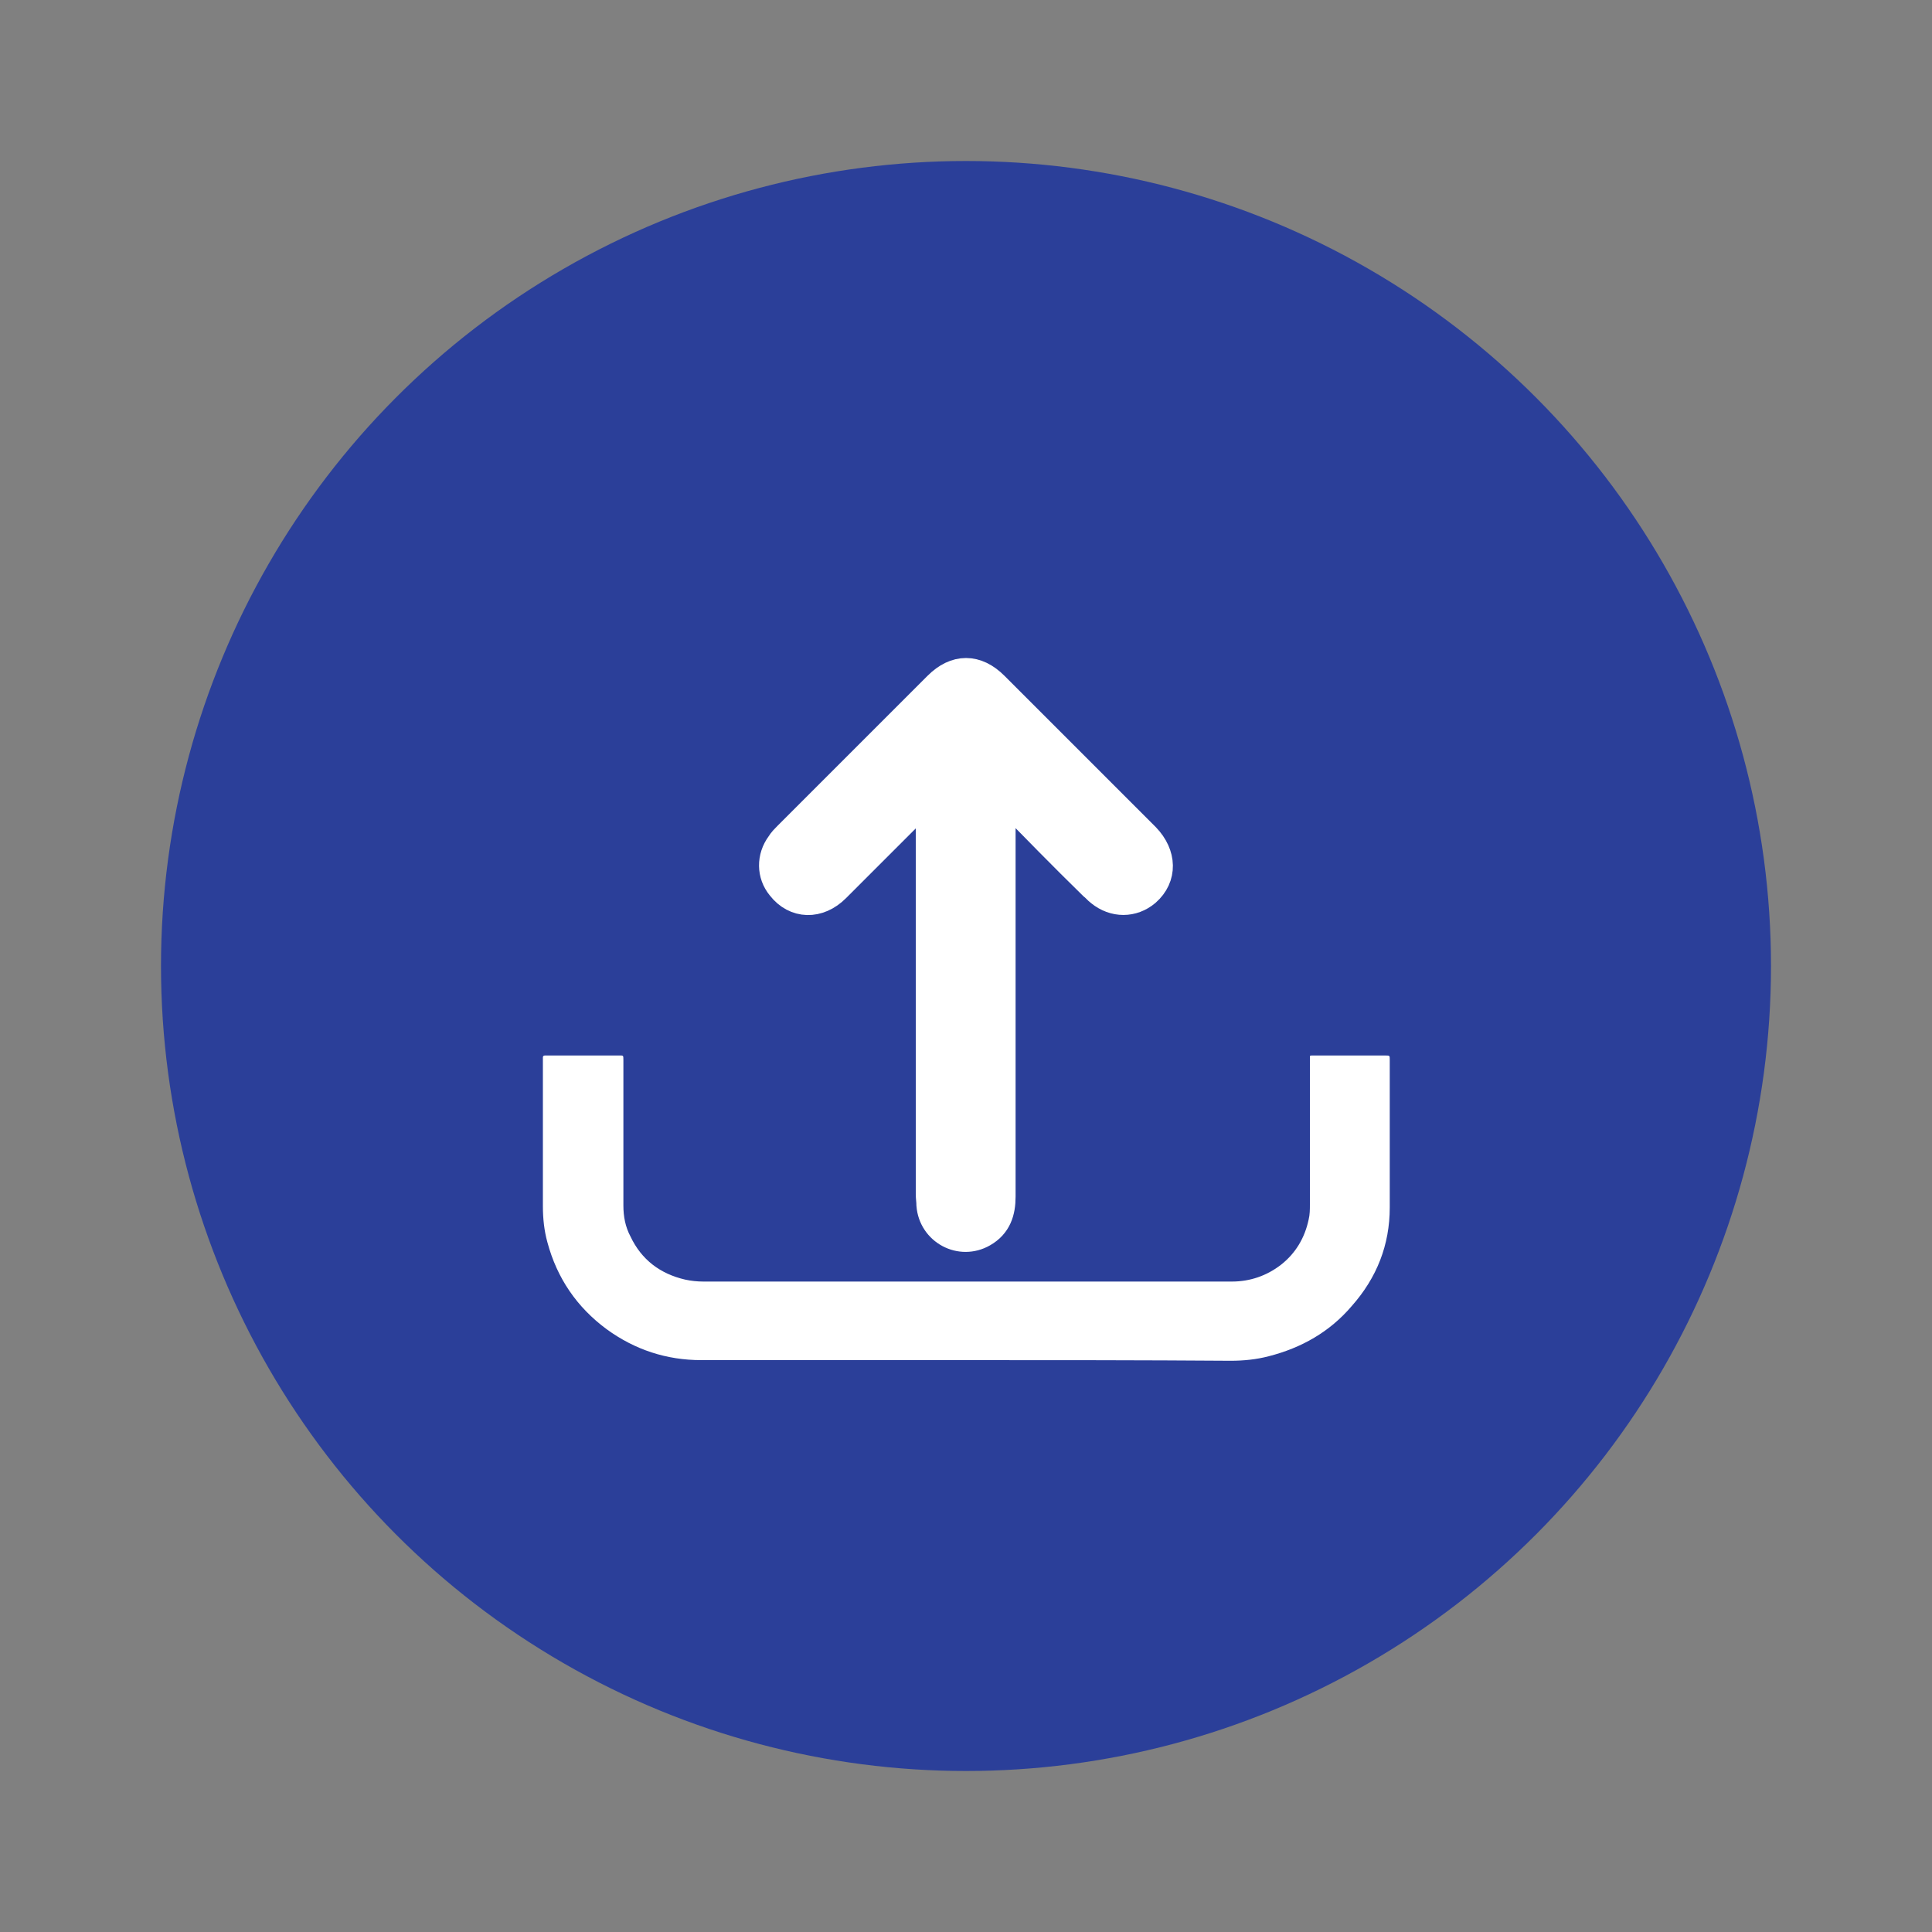
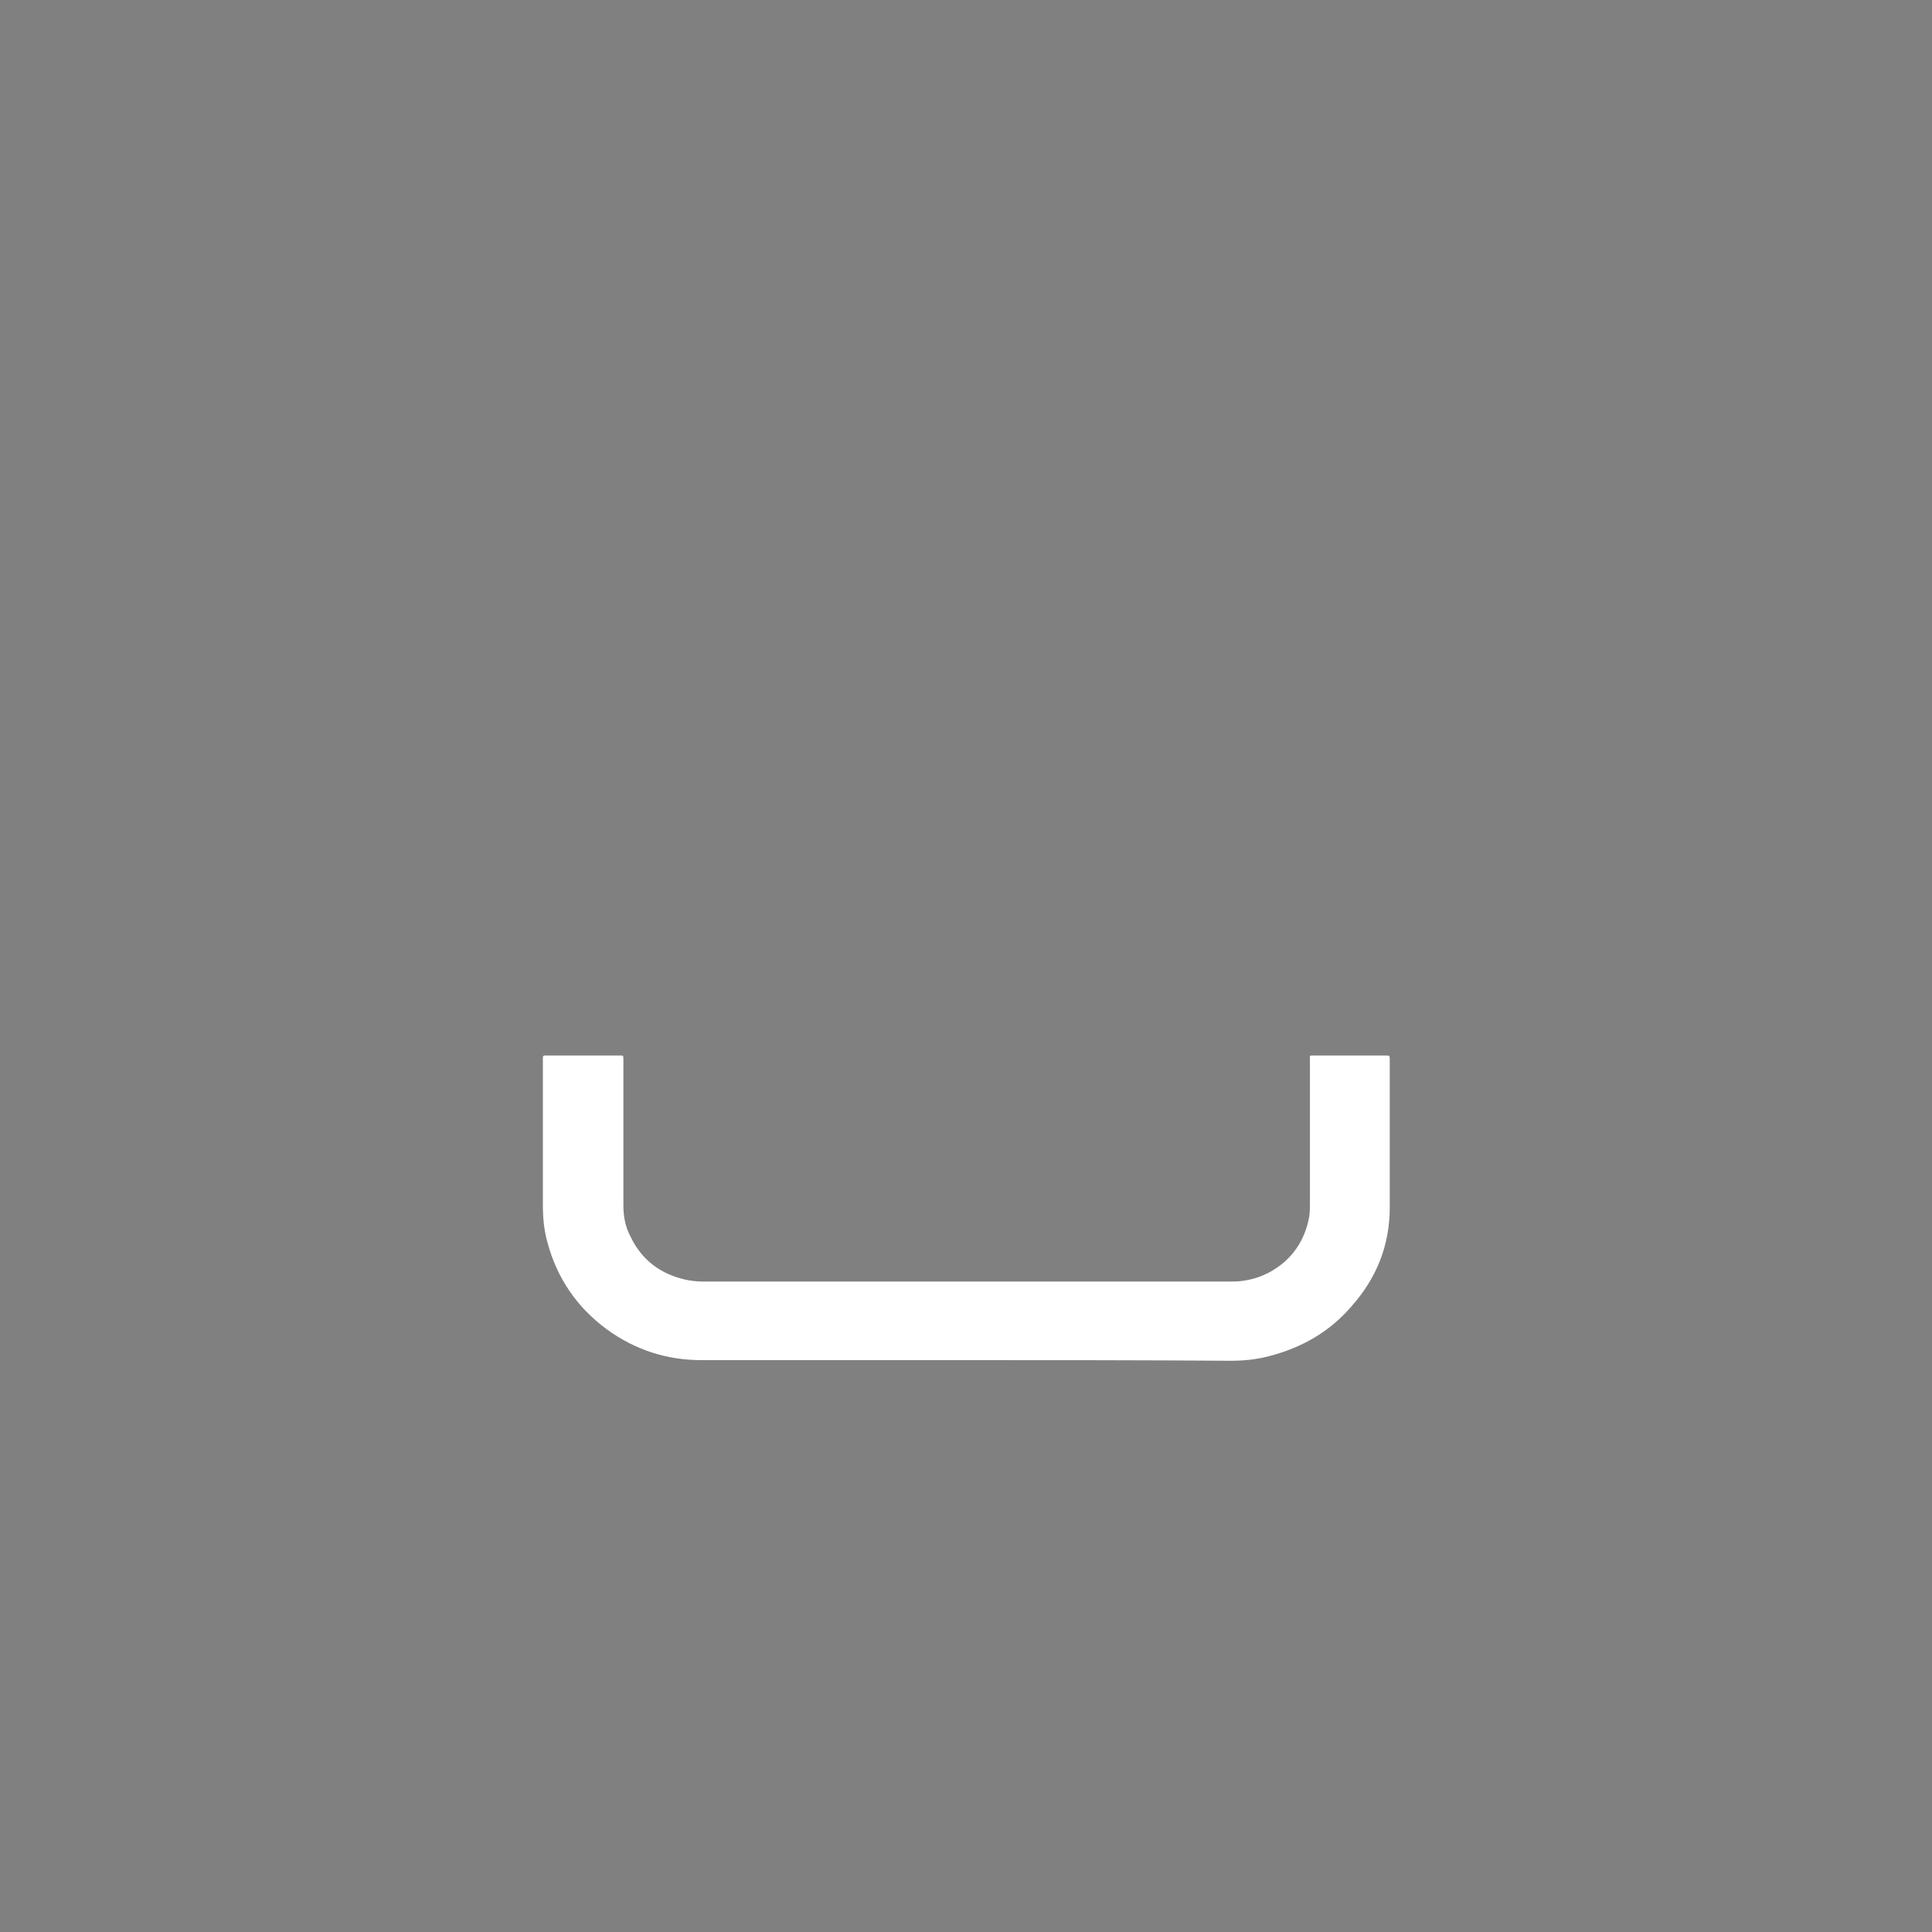
<svg xmlns="http://www.w3.org/2000/svg" version="1.1" id="Layer_1" x="0px" y="0px" viewBox="0 0 300 300" style="enable-background:new 0 0 300 300;" xml:space="preserve">
  <rect x="0" y="0" width="300" height="300" fill="#808080" stroke="none" />
  <style type="text/css">
	.st0{fill:#2B3F99;}
	.st1{fill:#FFFFFF;stroke:#FFFFFF;stroke-width:5;stroke-miterlimit:10;}
	.st2{fill:#FFFFFF;}
	.st3{fill:#FDFDFC;}
</style>
-   <circle class="st0" cx="150" cy="150" r="125" />
  <g>
    <g>
      <g>
-         <path class="st1" d="M155.2,123c0,0.4,0,0.8,0,1.2c0,20.5,0,41.1,0,61.6c0,2.3-0.6,4.2-2.7,5.4c-3.3,1.9-7.4-0.3-7.7-4.1     c0-0.6-0.1-1.1-0.1-1.7c0-20.4,0-40.9,0-61.3c0-0.4,0-0.8,0-1.2c-0.1-0.1-0.3-0.2-0.4-0.3c-0.2,0.3-0.4,0.7-0.6,1     c-4.7,4.7-9.4,9.4-14.1,14.1c-2.6,2.6-6,2.5-8.1-0.2c-1.5-1.8-1.5-4.3-0.1-6.2c0.3-0.5,0.7-0.9,1.1-1.3     c7.8-7.8,15.6-15.6,23.3-23.3c2.7-2.7,5.7-2.7,8.4,0c7.8,7.8,15.7,15.7,23.5,23.5c2.5,2.6,2.6,5.9,0.1,8.1c-2,1.7-4.7,1.7-6.8,0     c-0.4-0.3-0.7-0.7-1.1-1c-4.6-4.5-9.1-9.1-13.6-13.7c-0.3-0.3-0.5-0.7-0.7-1C155.5,122.9,155.4,122.9,155.2,123z" />
-       </g>
+         </g>
    </g>
    <path class="st2" d="M150,211.2c-13.7,0-27.4,0-41.1,0c-5.4,0-10.3-1.6-14.7-4.8c-4.6-3.4-7.7-7.9-9.2-13.5   c-0.5-1.8-0.7-3.7-0.7-5.6c0-7.6,0-15.2,0-22.7c0-0.1,0-0.3,0-0.4c0-0.2,0.1-0.3,0.3-0.3c0.2,0,0.3,0,0.5,0c3.6,0,7.3,0,10.9,0   c0.8,0,0.8-0.1,0.8,0.7c0,7.5,0,15.1,0,22.6c0,1.7,0.3,3.3,1.1,4.8c1.7,3.6,4.6,5.8,8.5,6.7c0.9,0.2,1.9,0.3,2.8,0.3   c23.5,0,47,0,70.5,0c3.9,0,7.7,0,11.6,0c2.8,0,5.4-0.9,7.6-2.6c2.3-1.8,3.7-4.2,4.3-7c0.2-0.8,0.2-1.6,0.2-2.4c0-7.4,0-14.8,0-22.2   c0-0.2,0-0.4,0-0.6c0-0.3,0-0.3,0.3-0.3c0.1,0,0.2,0,0.3,0c3.7,0,7.5,0,11.2,0c0.6,0,0.6,0,0.6,0.7c0,7.6,0,15.3,0,22.9   c0,5.8-2,10.9-5.9,15.3c-3.4,4-7.8,6.5-12.9,7.8c-1.9,0.5-3.9,0.7-5.9,0.7C177.3,211.2,163.7,211.2,150,211.2z" />
  </g>
</svg>